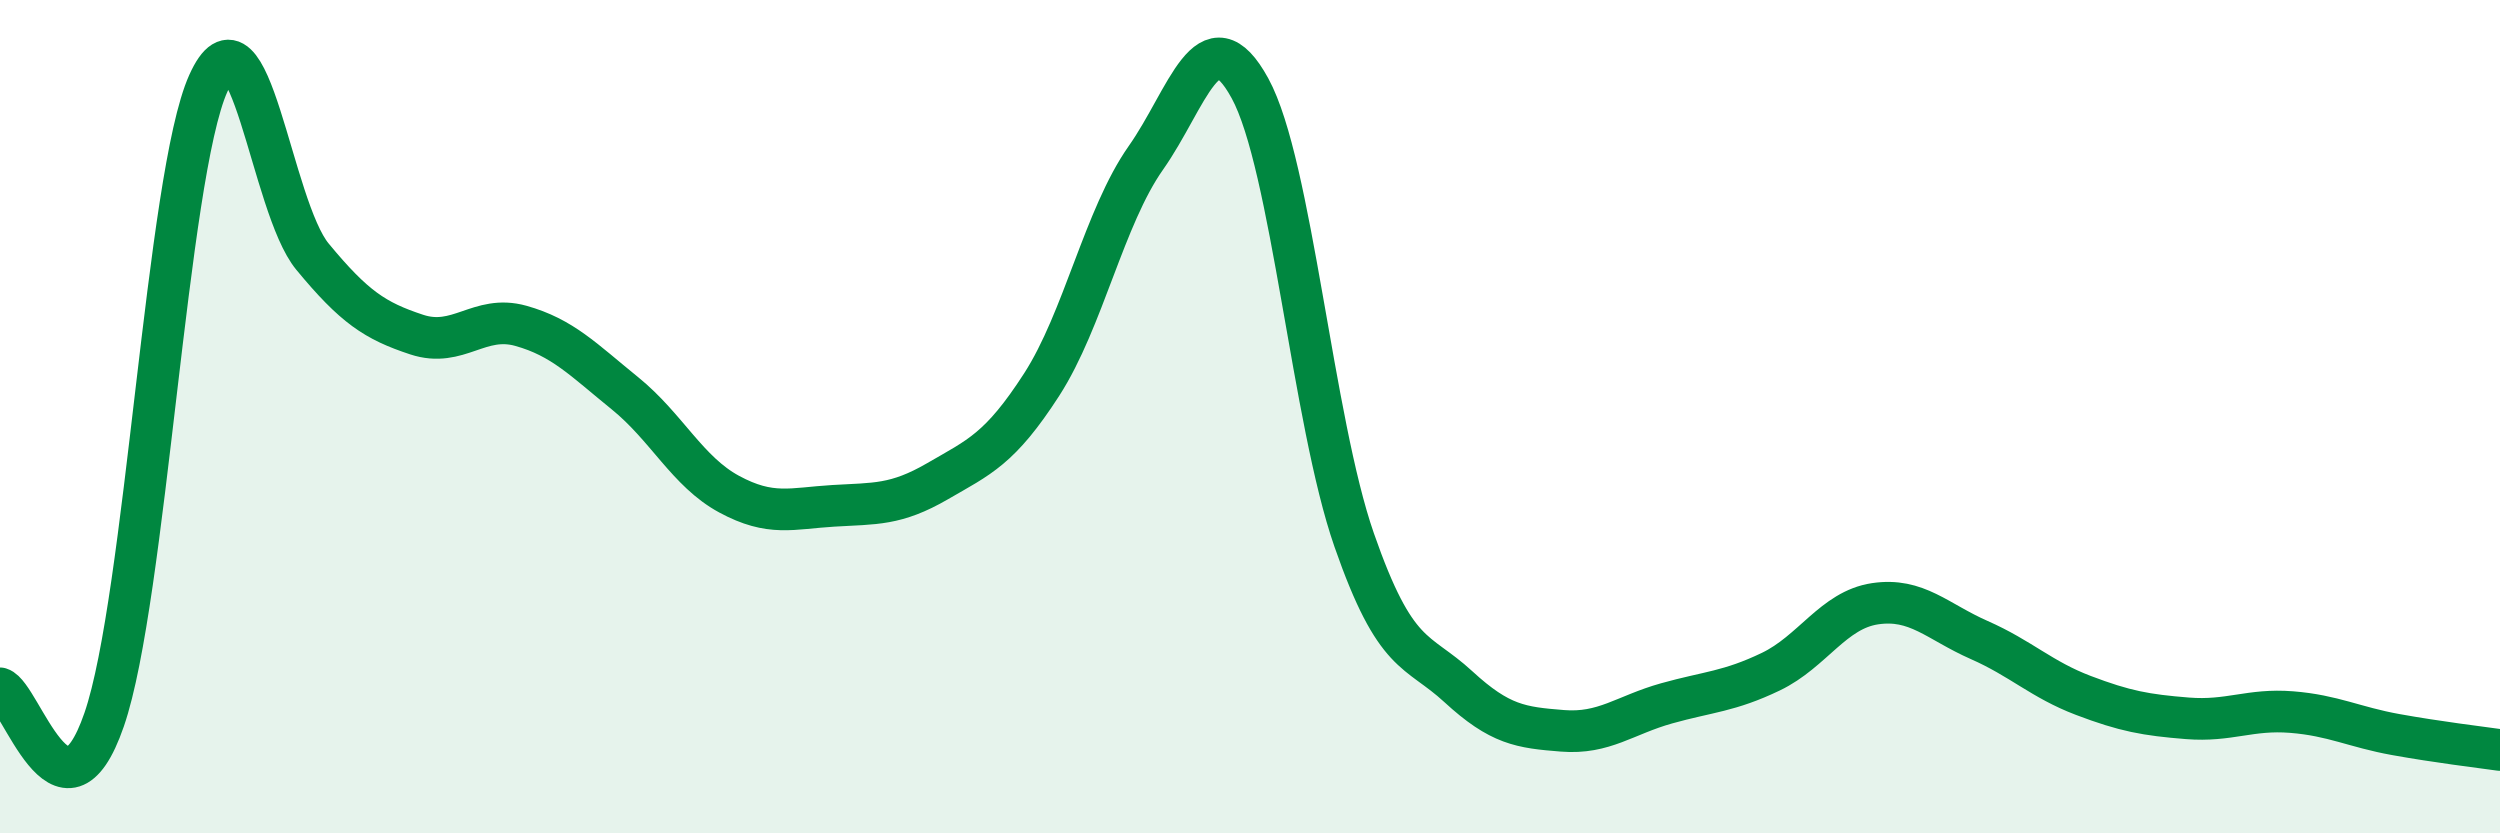
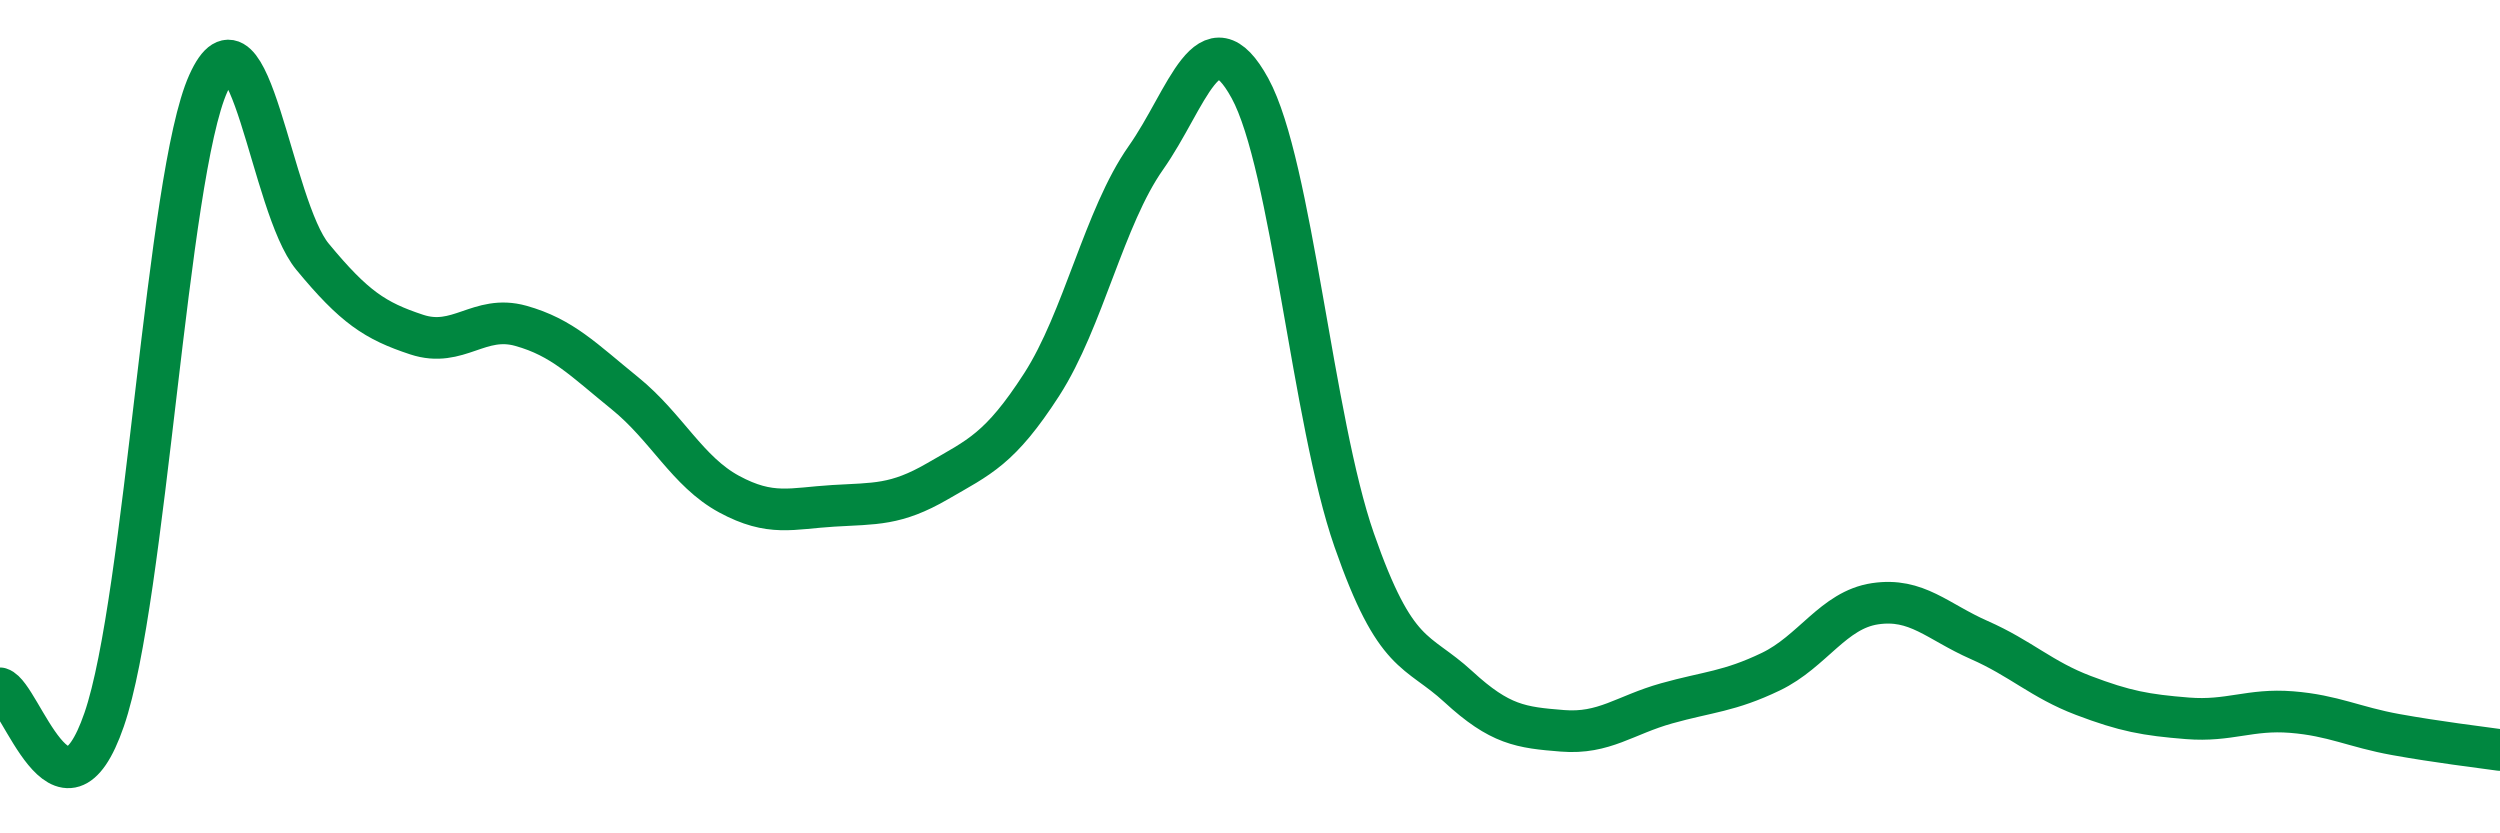
<svg xmlns="http://www.w3.org/2000/svg" width="60" height="20" viewBox="0 0 60 20">
-   <path d="M 0,16.52 C 0.5,16.67 1.5,20.17 2.5,17.27 C 3.5,14.37 4,4.22 5,2 C 6,-0.22 6.5,4.95 7.5,6.16 C 8.5,7.37 9,7.7 10,8.03 C 11,8.36 11.5,7.54 12.5,7.82 C 13.5,8.1 14,8.63 15,9.44 C 16,10.25 16.5,11.32 17.5,11.86 C 18.5,12.4 19,12.2 20,12.14 C 21,12.08 21.5,12.13 22.5,11.55 C 23.5,10.97 24,10.78 25,9.23 C 26,7.68 26.5,5.21 27.5,3.79 C 28.5,2.37 29,0.29 30,2.12 C 31,3.95 31.5,10.09 32.5,12.96 C 33.5,15.83 34,15.56 35,16.48 C 36,17.4 36.5,17.46 37.5,17.54 C 38.5,17.62 39,17.16 40,16.88 C 41,16.6 41.5,16.6 42.5,16.12 C 43.5,15.64 44,14.64 45,14.49 C 46,14.34 46.5,14.92 47.5,15.36 C 48.5,15.8 49,16.31 50,16.69 C 51,17.07 51.5,17.16 52.5,17.24 C 53.5,17.32 54,17.01 55,17.09 C 56,17.17 56.5,17.45 57.5,17.63 C 58.5,17.81 59.5,17.93 60,18L60 20L0 20Z" fill="#008740" opacity="0.1" stroke-linecap="round" stroke-linejoin="round" />
  <path d="M 0,16.52 C 0.5,16.67 1.5,20.17 2.5,17.27 C 3.5,14.37 4,4.22 5,2 C 6,-0.22 6.5,4.95 7.5,6.16 C 8.5,7.37 9,7.7 10,8.03 C 11,8.36 11.5,7.54 12.5,7.82 C 13.5,8.1 14,8.63 15,9.44 C 16,10.25 16.5,11.32 17.5,11.86 C 18.5,12.4 19,12.2 20,12.14 C 21,12.08 21.5,12.13 22.5,11.55 C 23.5,10.97 24,10.78 25,9.23 C 26,7.68 26.5,5.21 27.5,3.79 C 28.5,2.37 29,0.29 30,2.12 C 31,3.95 31.5,10.09 32.5,12.96 C 33.5,15.83 34,15.56 35,16.48 C 36,17.4 36.5,17.46 37.5,17.54 C 38.5,17.62 39,17.16 40,16.88 C 41,16.6 41.5,16.6 42.5,16.12 C 43.5,15.64 44,14.64 45,14.49 C 46,14.34 46.5,14.92 47.5,15.36 C 48.5,15.8 49,16.31 50,16.69 C 51,17.07 51.5,17.16 52.5,17.24 C 53.5,17.32 54,17.01 55,17.09 C 56,17.17 56.5,17.45 57.5,17.63 C 58.5,17.81 59.5,17.93 60,18" stroke="#008740" stroke-width="1" fill="none" stroke-linecap="round" stroke-linejoin="round" />
</svg>